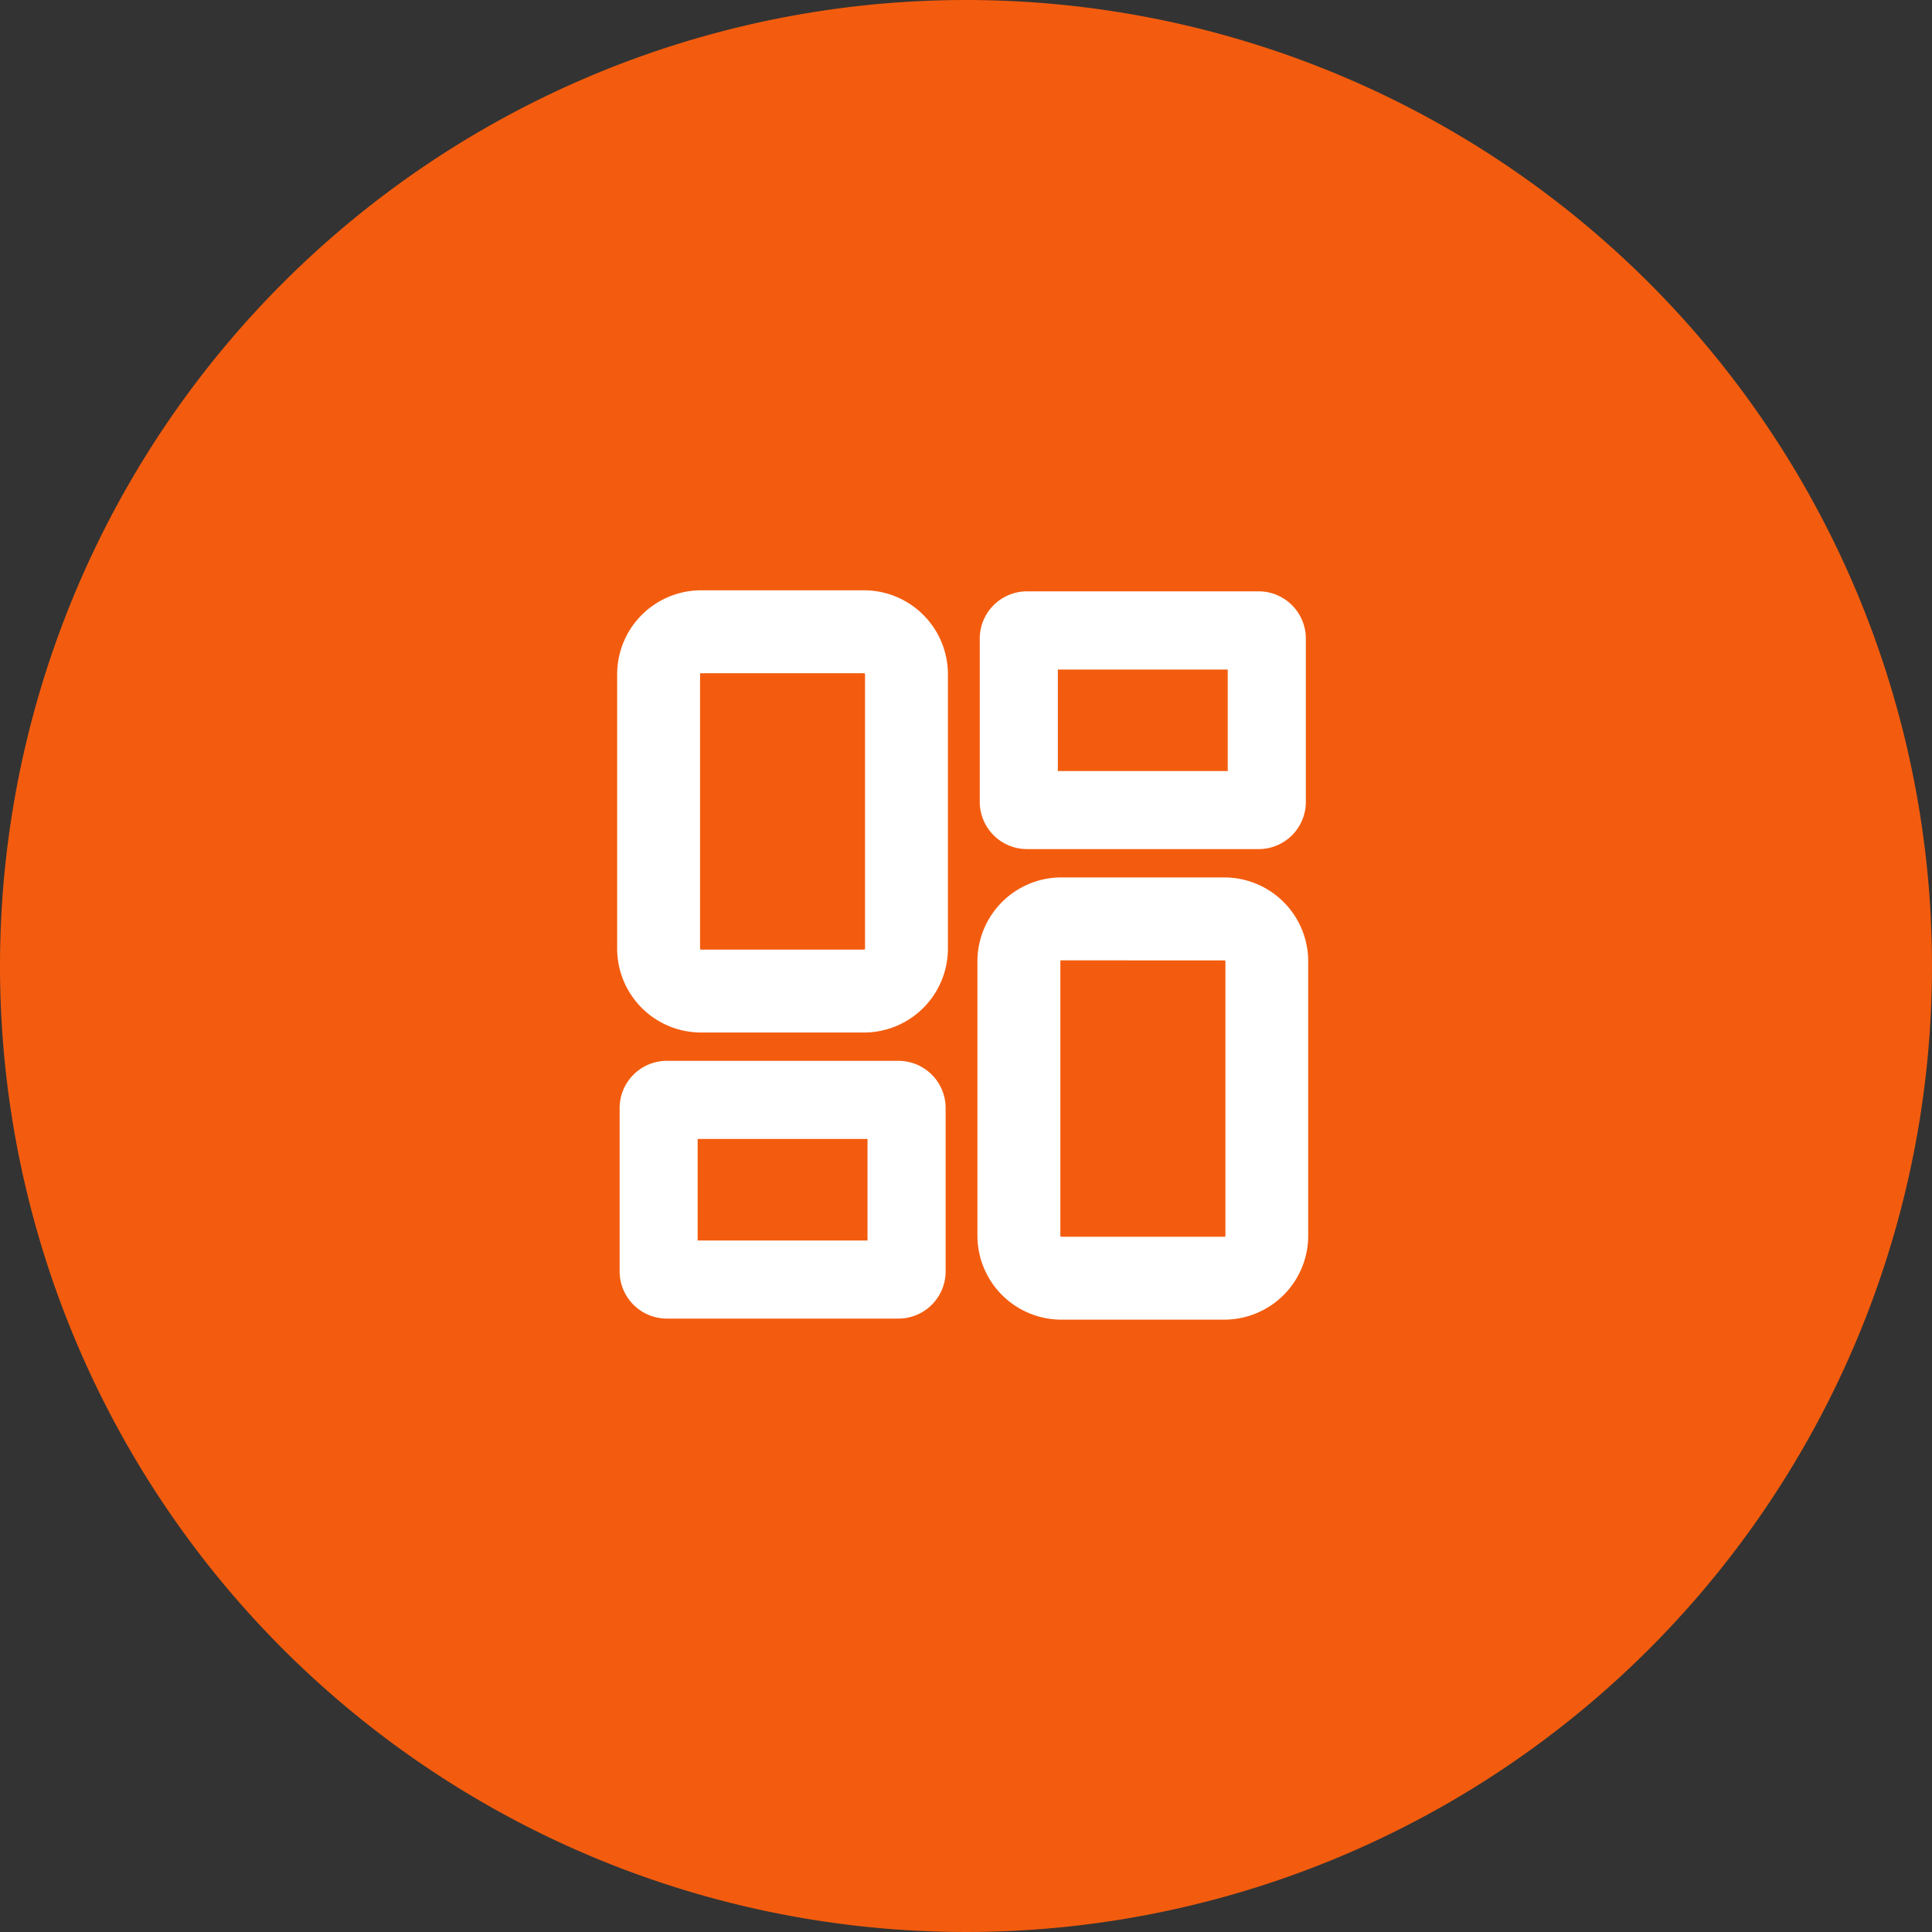
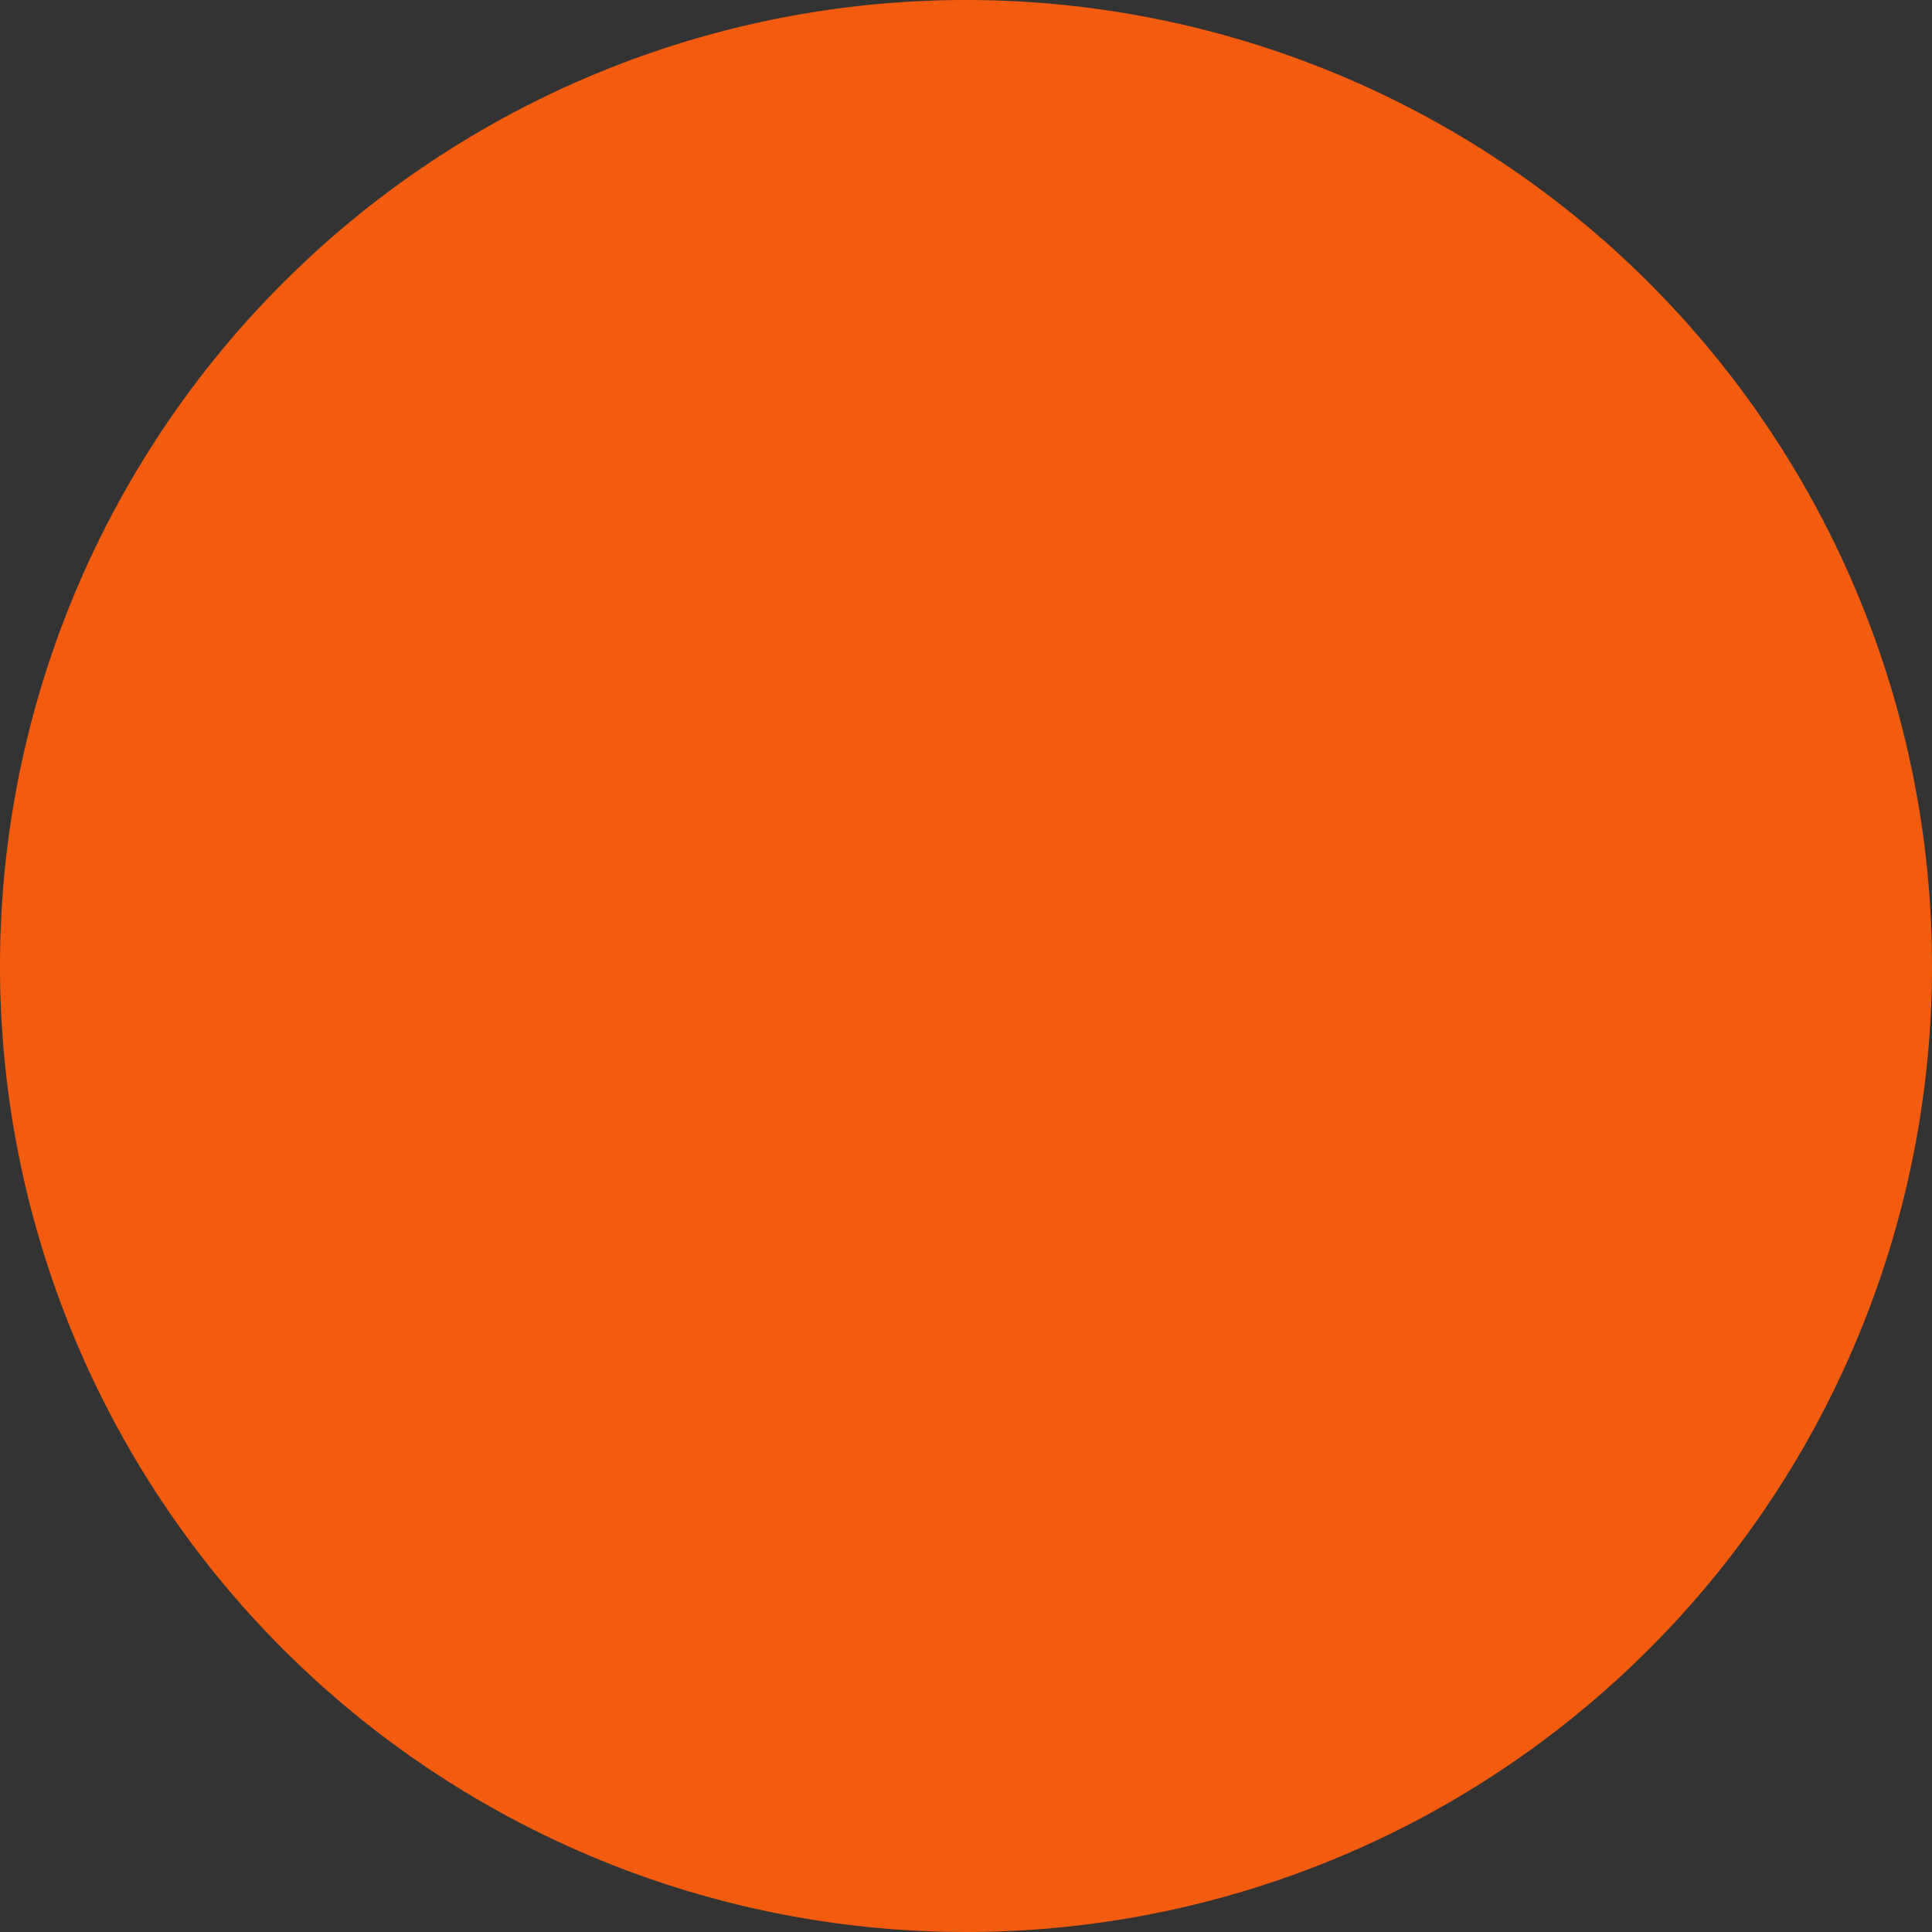
<svg xmlns="http://www.w3.org/2000/svg" width="72" height="72" viewBox="0 0 72 72">
  <rect x="0" y="0" width="72" height="72" fill="#333333" stroke="none" />
  <defs>
    <clipPath id="clip-path">
-       <rect id="Rectangle_2347" data-name="Rectangle 2347" width="25.754" height="27.18" fill="#fff" />
-     </clipPath>
+       </clipPath>
  </defs>
  <g id="Groupe_4225" data-name="Groupe 4225" transform="translate(-1351 -987)">
    <path id="Tracé_2838" data-name="Tracé 2838" d="M36,0A36,36,0,1,1,0,36,36,36,0,0,1,36,0Z" transform="translate(1351 987)" fill="#f35c0e" />
    <g id="Groupe_4220" data-name="Groupe 4220" transform="translate(1374 1009)">
      <g id="Groupe_4219" data-name="Groupe 4219" transform="translate(0 -0.001)" clip-path="url(#clip-path)">
        <path id="Tracé_2870" data-name="Tracé 2870" d="M9.2,16.48H3.126A3.13,3.13,0,0,1,0,13.354V3.127A3.13,3.13,0,0,1,3.126,0H9.2a3.13,3.13,0,0,1,3.126,3.127V13.354A3.13,3.13,0,0,1,9.2,16.48M3.126,3.09a.037.037,0,0,0-.037.037V13.354a.037.037,0,0,0,.037.037H9.2a.037.037,0,0,0,.037-.037V3.127A.037.037,0,0,0,9.2,3.09Z" transform="translate(0 0)" fill="#fff" />
        <path id="Tracé_2871" data-name="Tracé 2871" d="M10.59,48.234H1.956A1.761,1.761,0,0,1,.2,46.475V40.387a1.761,1.761,0,0,1,1.759-1.759H10.59a1.761,1.761,0,0,1,1.759,1.759v6.088a1.761,1.761,0,0,1-1.759,1.759M3.107,45.323H9.438V41.539H3.107Z" transform="translate(-0.108 -21.093)" fill="#fff" />
-         <path id="Tracé_2872" data-name="Tracé 2872" d="M38.775,40.051H32.7a3.13,3.13,0,0,1-3.127-3.126V26.7A3.13,3.13,0,0,1,32.7,23.571h6.078A3.13,3.13,0,0,1,41.9,26.7V36.925a3.13,3.13,0,0,1-3.127,3.126M32.7,26.661a.037.037,0,0,0-.037.037V36.925a.037.037,0,0,0,.037.037h6.078a.037.037,0,0,0,.037-.037V26.7a.037.037,0,0,0-.037-.037Z" transform="translate(-16.147 -12.871)" fill="#fff" />
-         <path id="Tracé_2873" data-name="Tracé 2873" d="M40.161,9.691H31.527a1.761,1.761,0,0,1-1.759-1.759V1.845A1.761,1.761,0,0,1,31.527.086h8.634A1.761,1.761,0,0,1,41.92,1.845V7.933a1.761,1.761,0,0,1-1.759,1.759m-7.483-2.91h6.331V3H32.678Z" transform="translate(-16.255 -0.047)" fill="#fff" />
      </g>
    </g>
  </g>
</svg>